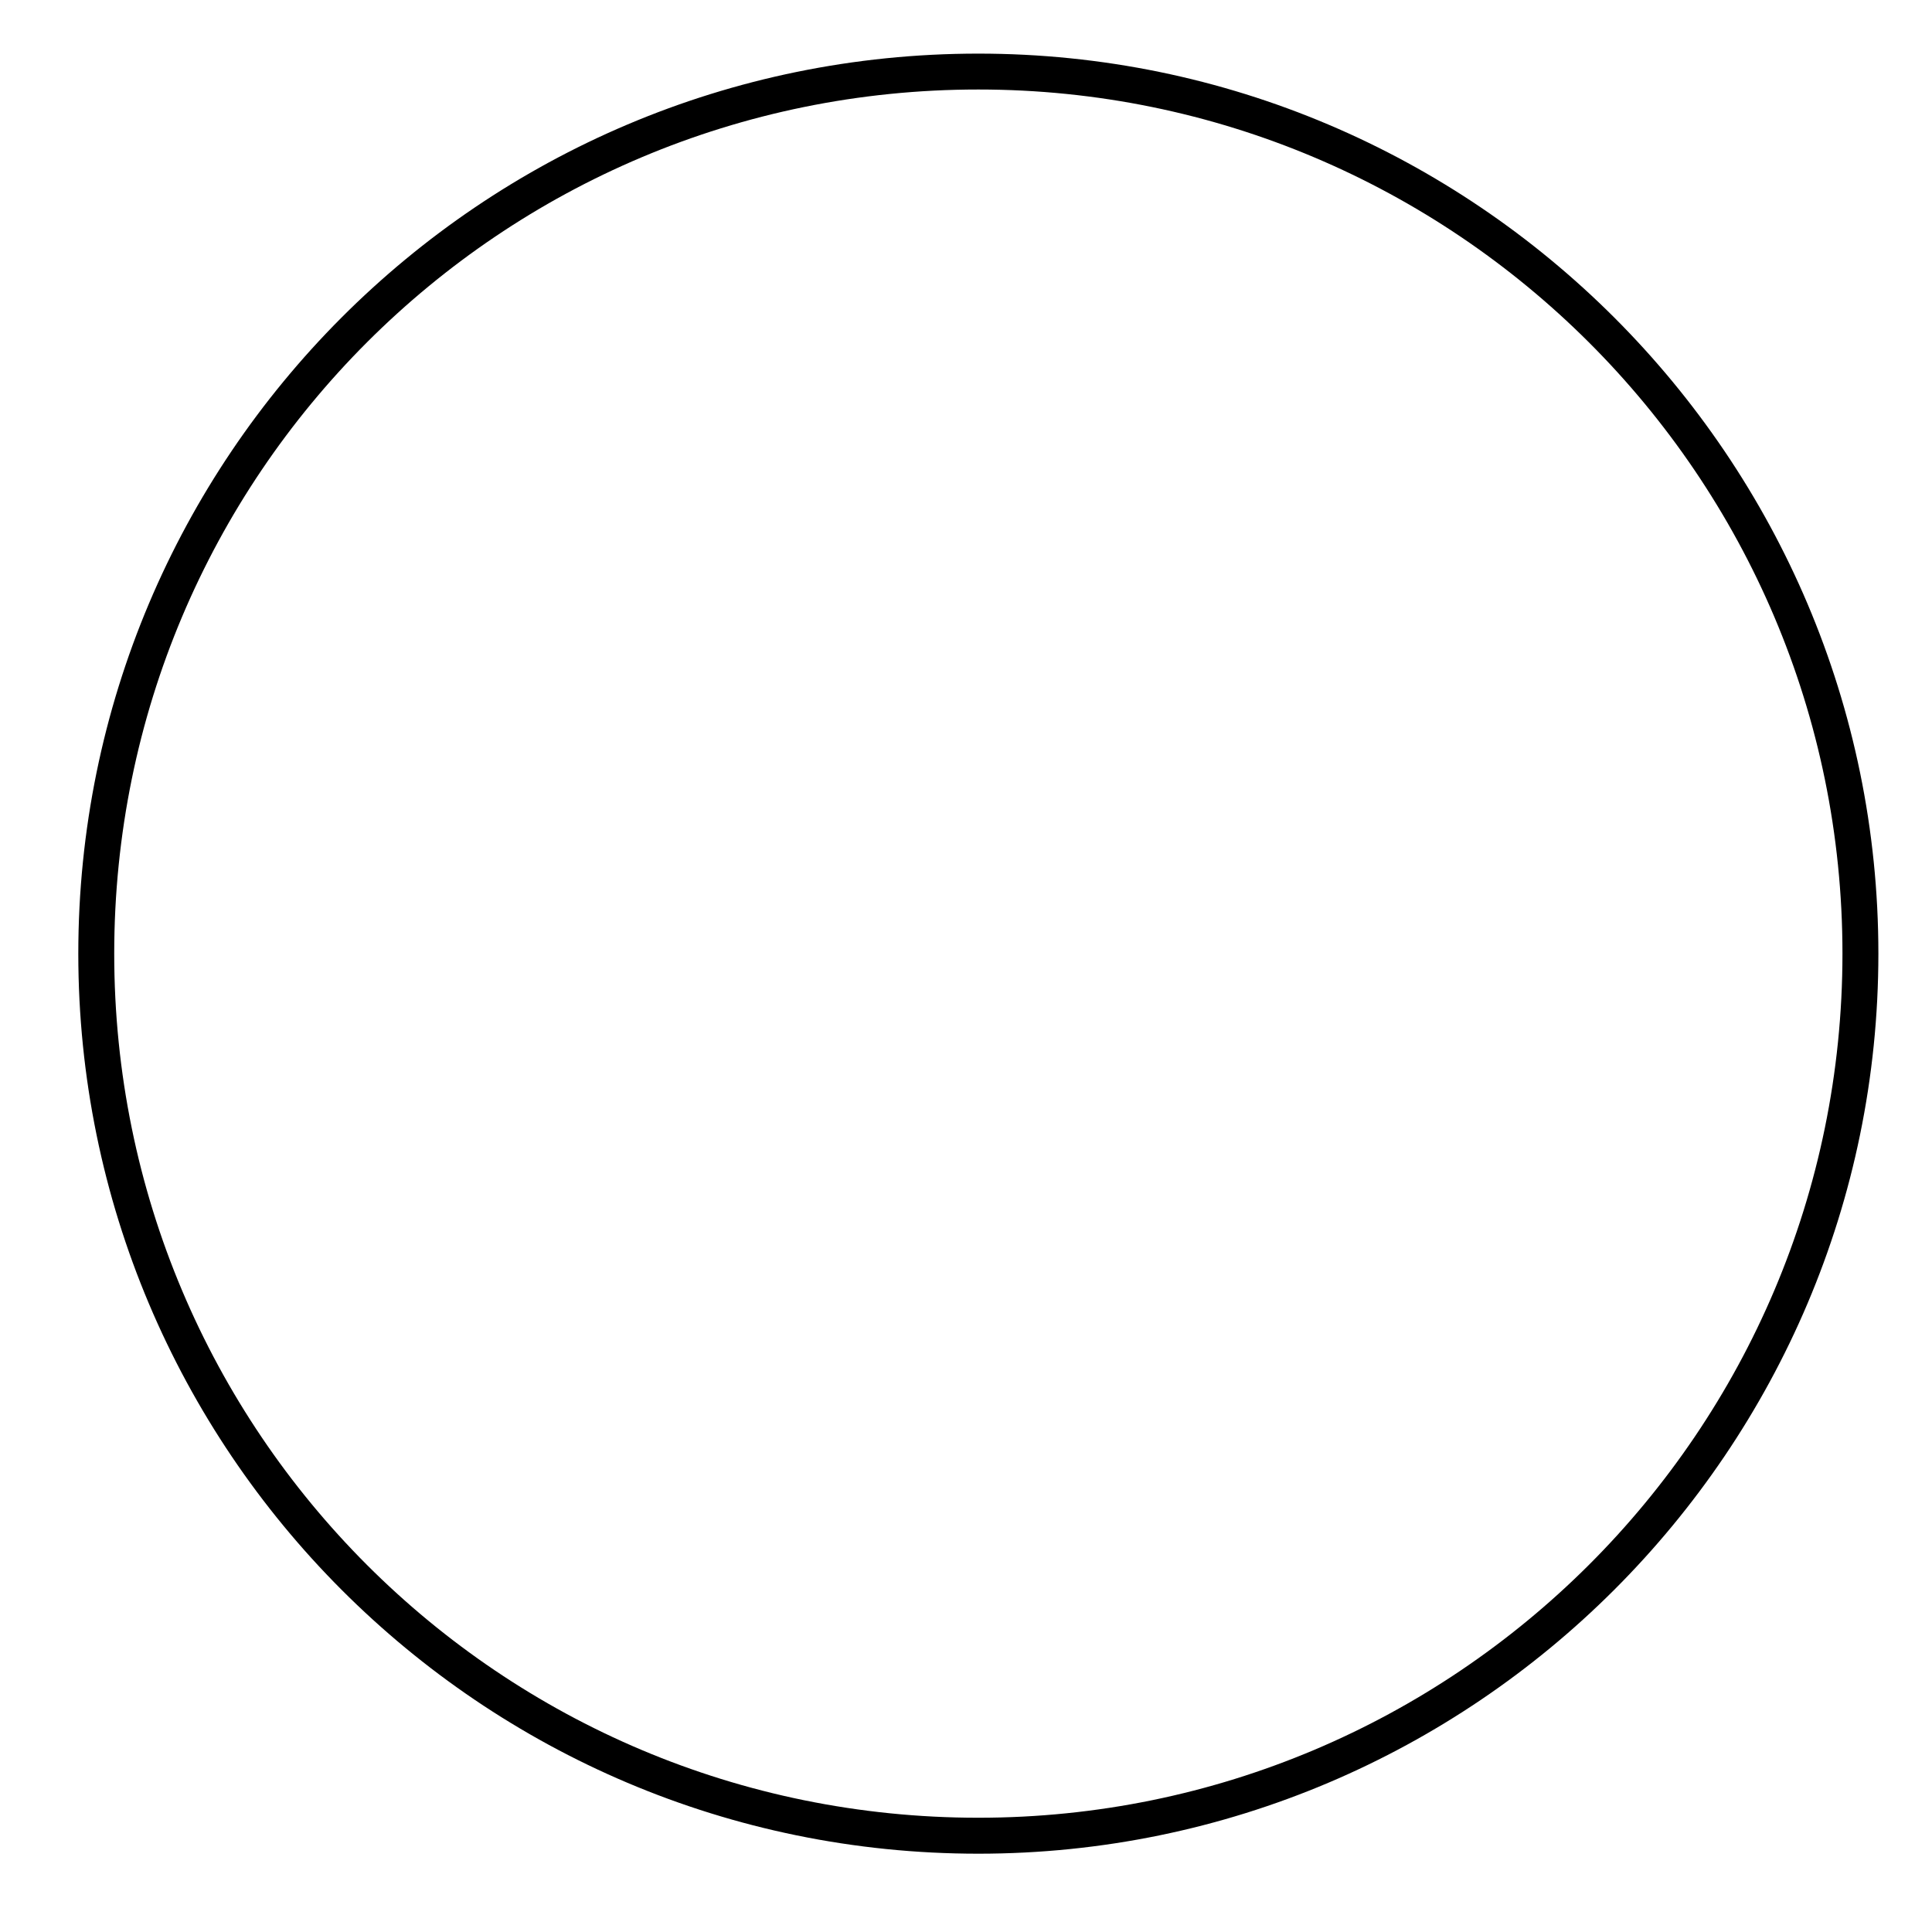
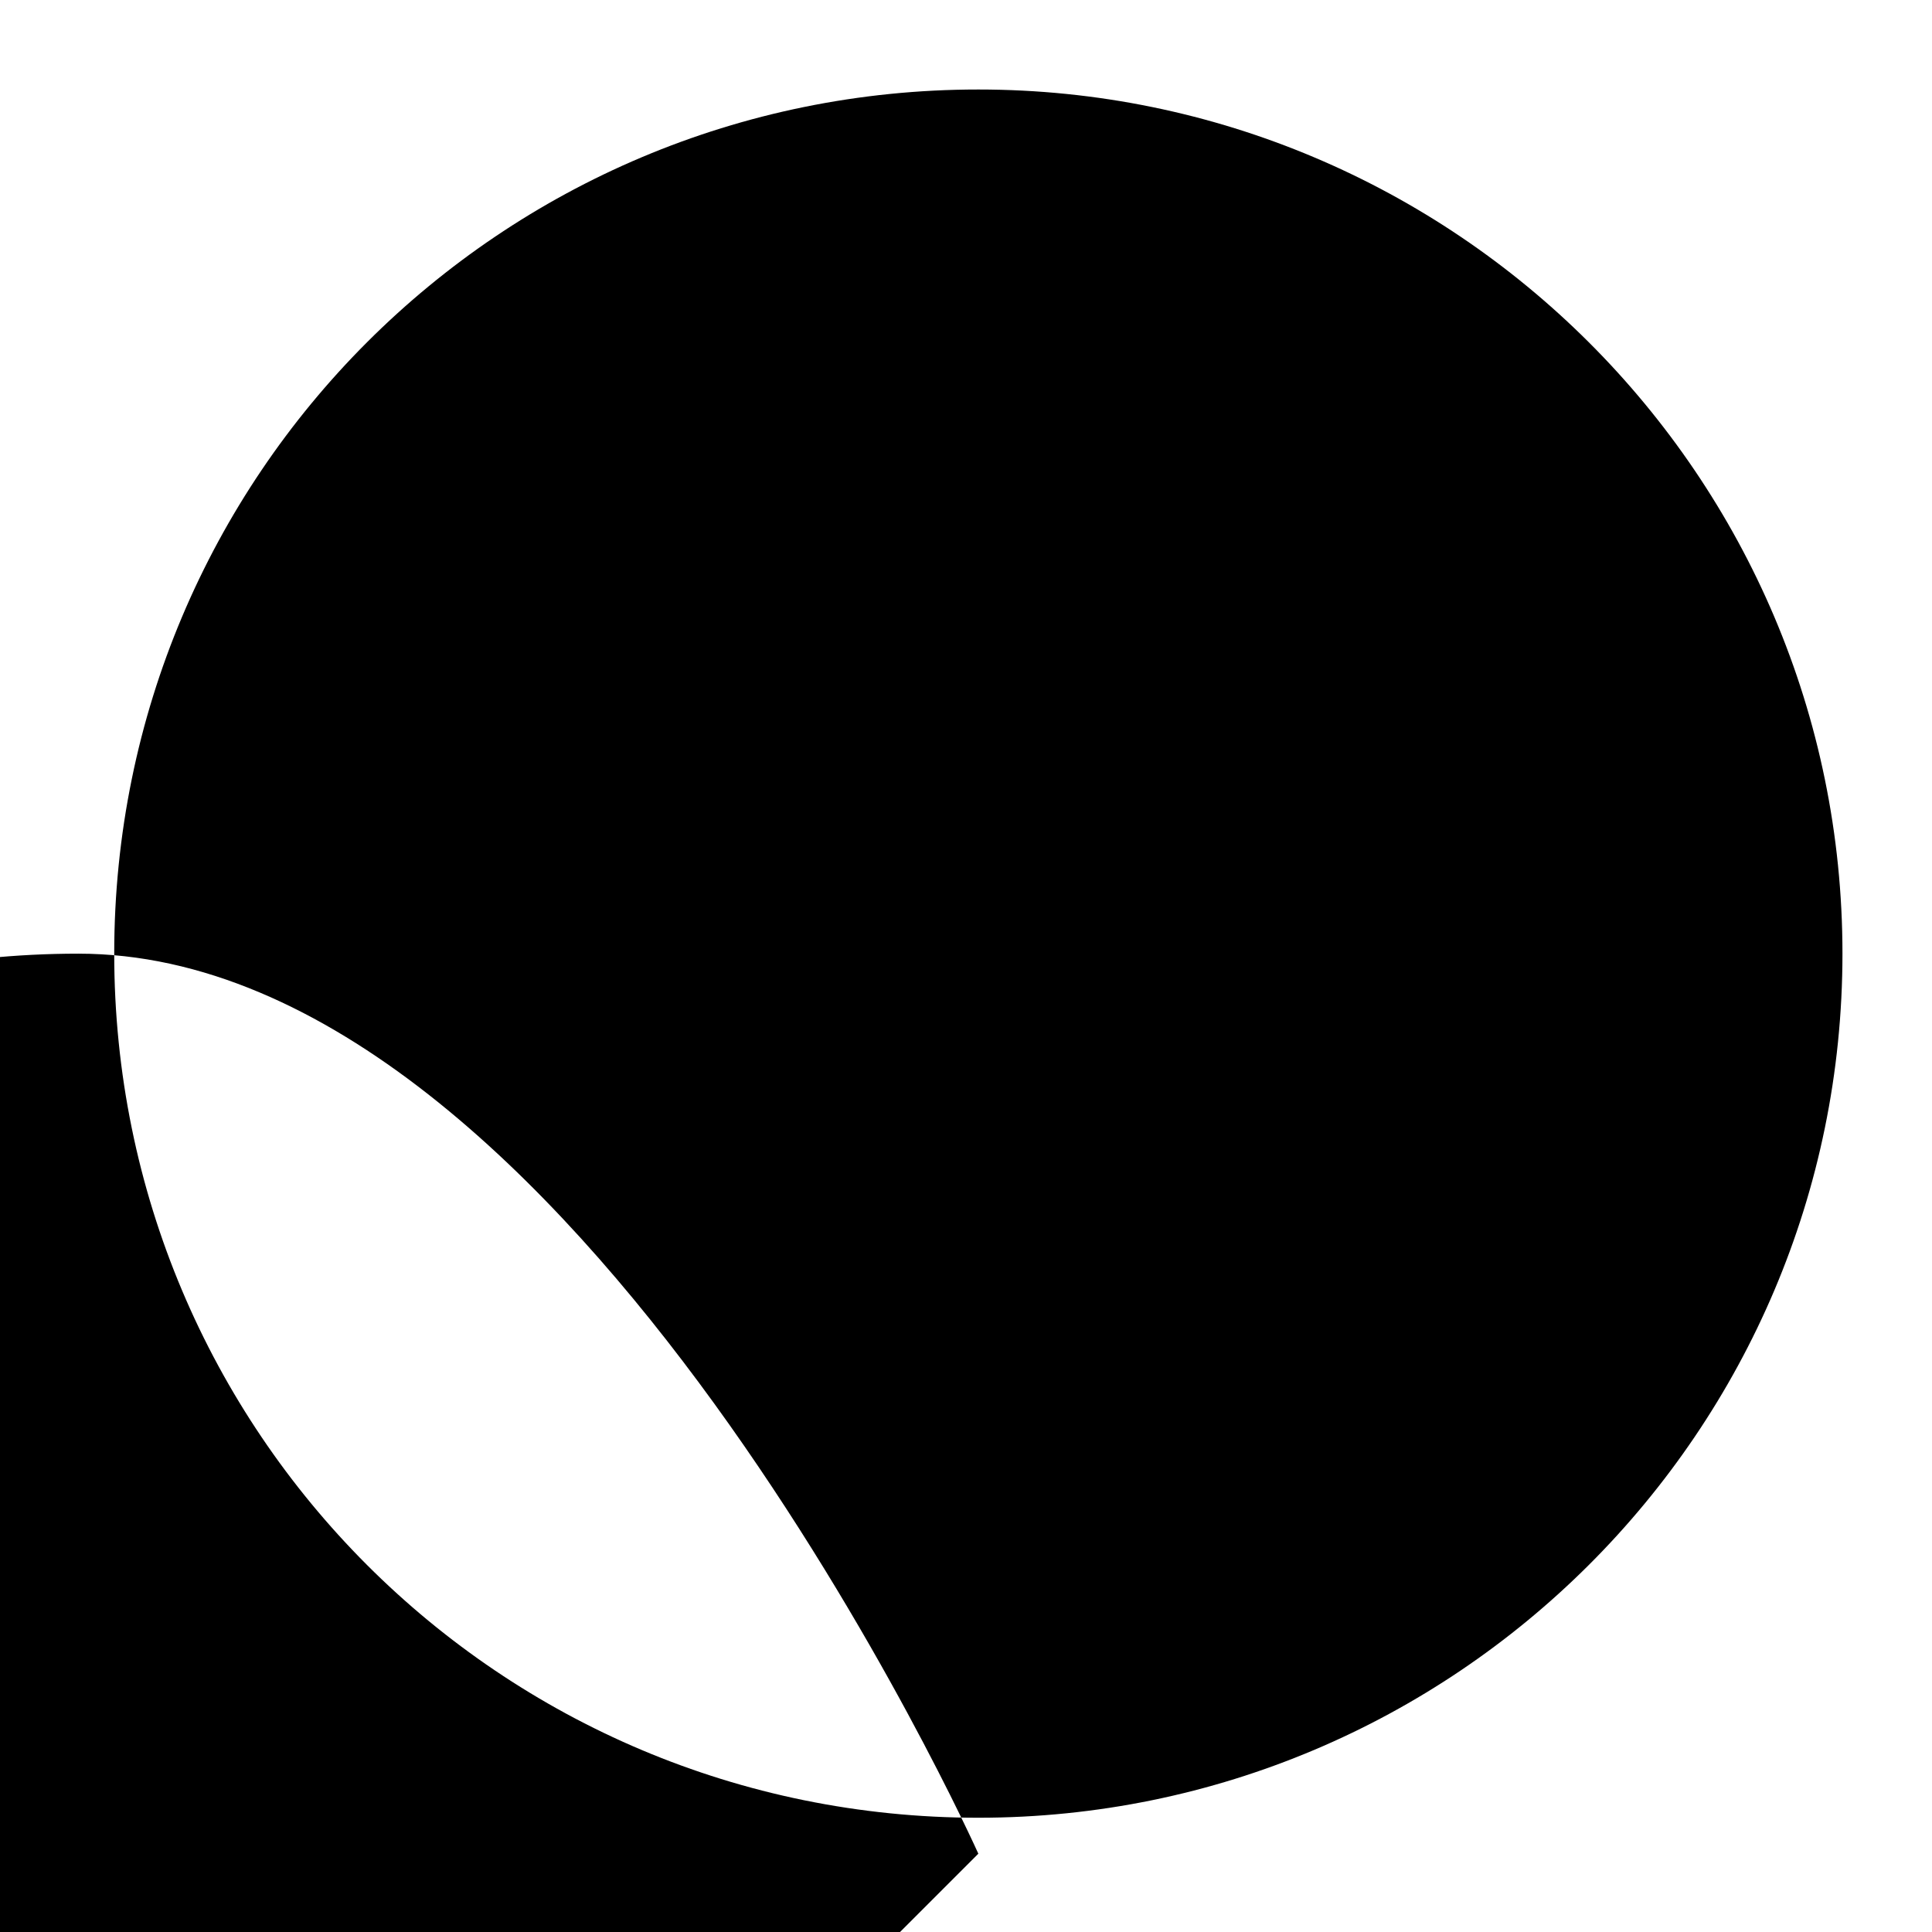
<svg xmlns="http://www.w3.org/2000/svg" fill="#000000" width="800px" height="800px" version="1.1" viewBox="144 144 512 512">
-   <path d="m403.27 635.25c131.45 0 238.52-107.07 238.52-238.52s-107.07-238.52-238.52-238.52c-132.05 0-238.52 107.07-238.52 238.52s106.47 238.52 238.52 238.52zm0-467.53c126.1 0 229 102.31 229 229 0 126.7-102.9 229-229 229-126.7 0-229-102.31-229-229 0-126.7 102.31-229 229-229z" fill-rule="evenodd" />
+   <path d="m403.27 635.25s-107.07-238.52-238.52-238.52c-132.05 0-238.52 107.07-238.52 238.52s106.47 238.52 238.52 238.52zm0-467.53c126.1 0 229 102.31 229 229 0 126.7-102.9 229-229 229-126.7 0-229-102.31-229-229 0-126.7 102.31-229 229-229z" fill-rule="evenodd" />
</svg>